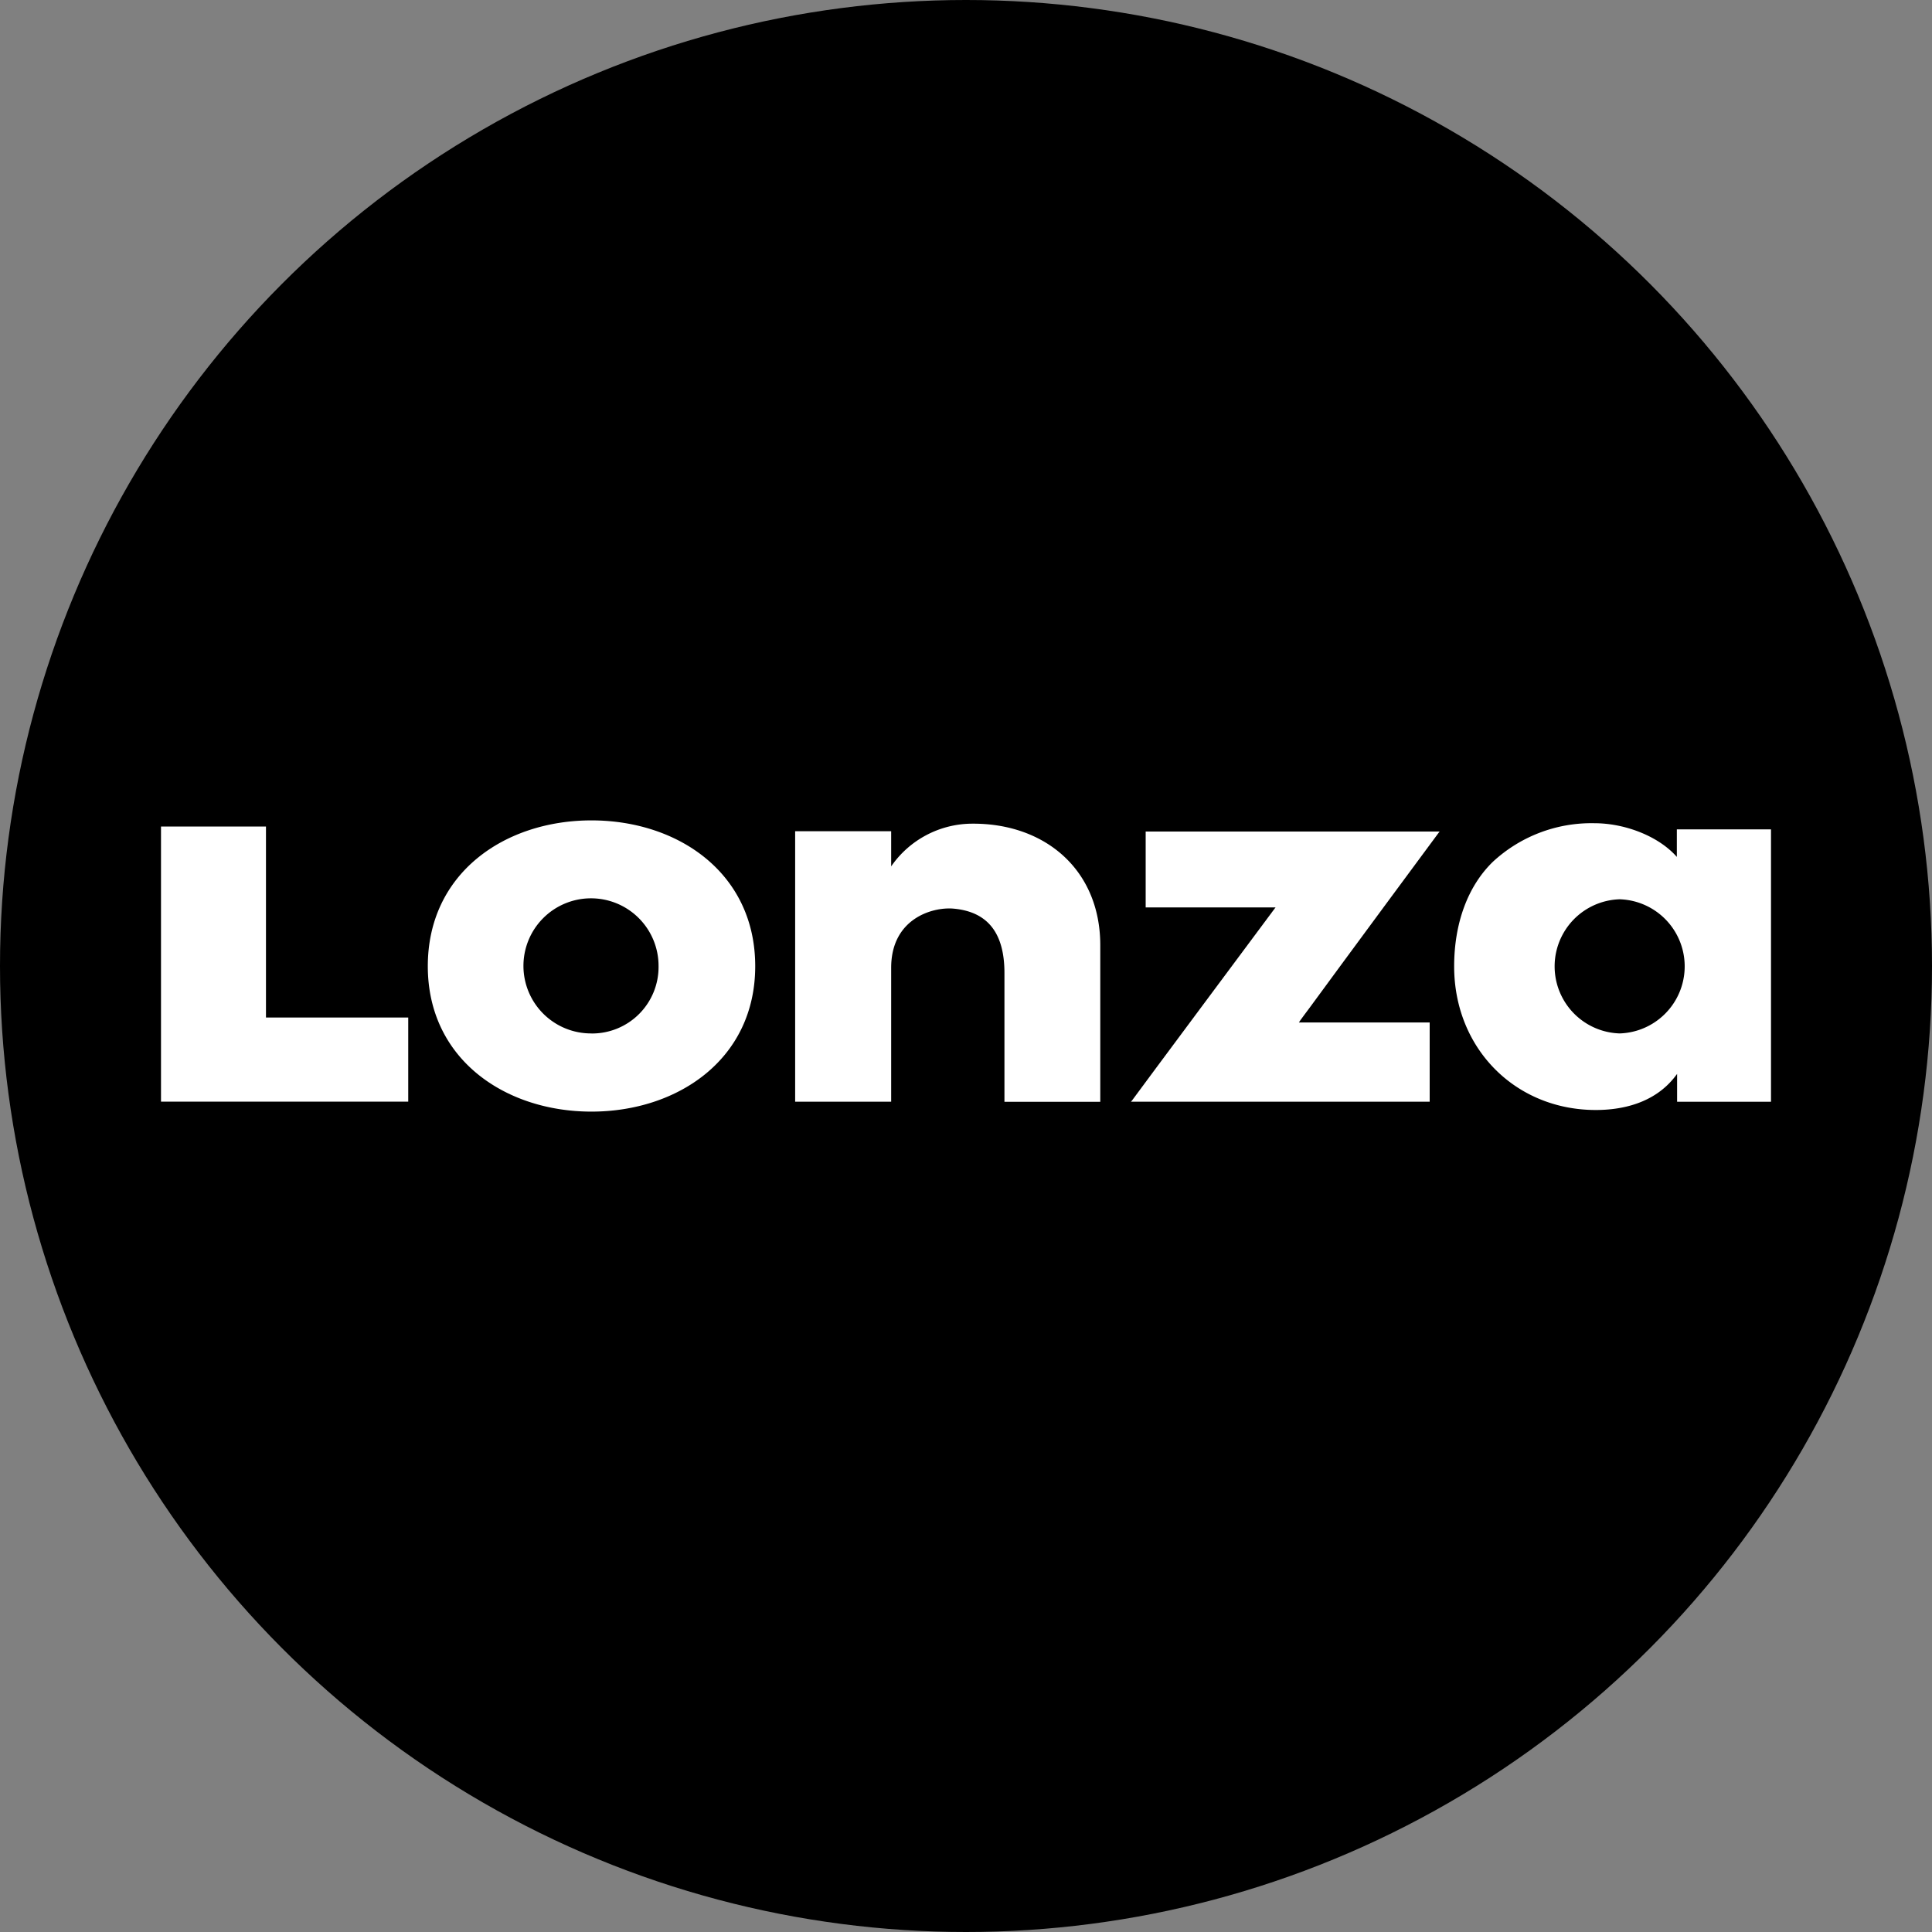
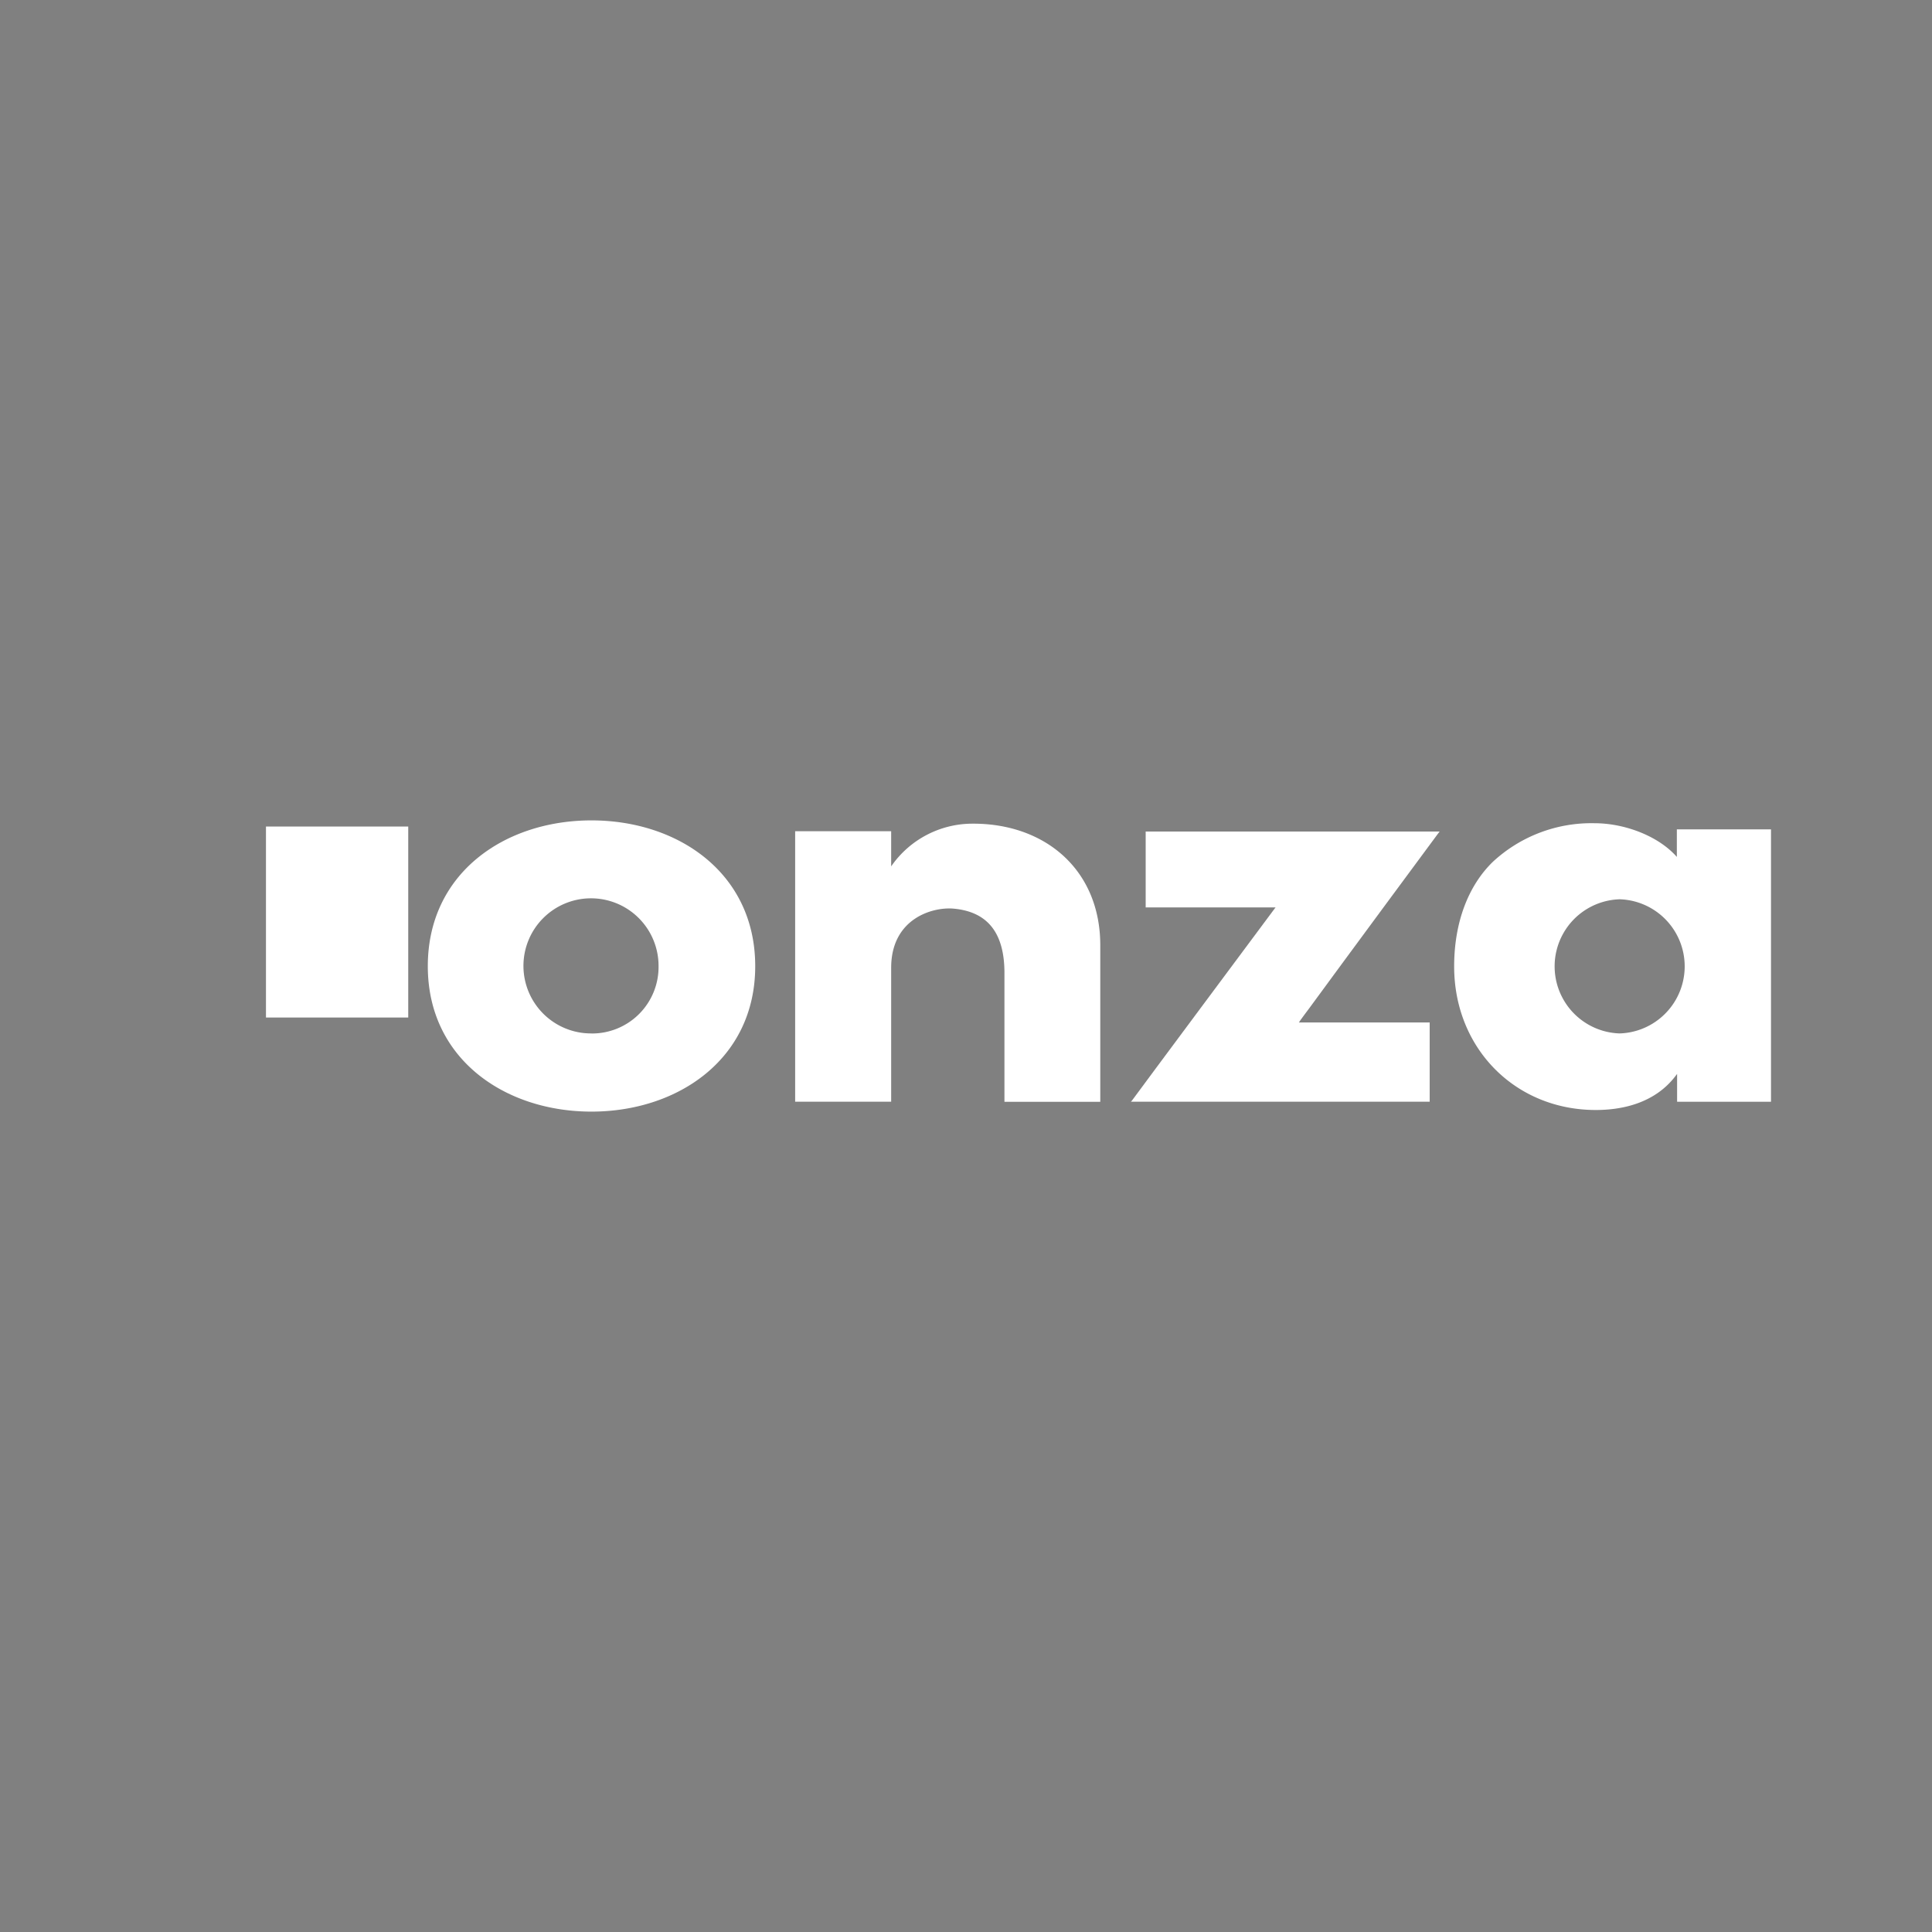
<svg xmlns="http://www.w3.org/2000/svg" id="Layer_1" data-name="Layer 1" viewBox="0 0 300 300" width="300" height="300">
  <rect x="0" y="0" width="300" height="300" fill="#808080" stroke="none" />
  <defs>
    <clipPath id="bz_circular_clip">
      <circle cx="150.0" cy="150.0" r="150.0" />
    </clipPath>
  </defs>
  <g clip-path="url(#bz_circular_clip)">
-     <rect x="-1.5" y="-1.5" width="303" height="303" />
-     <path id="path38002" d="M41.3,158H63.39v13.06H25V128.34H41.3V158" fill="#fff" />
+     <path id="path38002" d="M41.3,158H63.39v13.06V128.34H41.3V158" fill="#fff" />
    <path id="path38004" d="M223.4,129.3l.15-.18H177.9V140.9h20.18l-.09.1c-.88,1.18-21.46,28.83-22.23,29.91l-.15.16H222v-12.3H201.69c0-.07,1.64-2.25,1.64-2.25,4.87-6.66,19.4-26.33,20.07-27.22" fill="#fff" />
    <path id="path38006" d="M91.84,127.39c-13.5,0-25.41,8.21-25.41,22.64s12,22.58,25.41,22.58,25.43-8.15,25.43-22.58S105.34,127.39,91.84,127.39Zm0,33.08A10.49,10.49,0,1,1,102.26,150a10.33,10.33,0,0,1-10.42,10.48" fill="#fff" />
    <path id="path38008" d="M150.83,127.9a15.35,15.35,0,0,0-12.45,6.63v-5.46H123.47v42h14.91V150.28c0-7.62,6.38-9.47,9.66-9.19,5.2.46,7.93,3.63,7.93,10l0,20h14.88V146.78c0-11.76-8.63-19-20-18.88" fill="#fff" />
    <path id="path38010" d="M260.38,128.78v4.28l-.21-.23c-2.94-3.15-8.06-5-12.57-5a22.51,22.51,0,0,0-15.8,6c-3.88,3.78-6,9.53-6,16.23,0,12.71,9.47,22.3,22,22.3,3.83,0,9.08-.92,12.41-5.33l.21-.27v4.32H275V128.78Zm-8.88,31.69a10.42,10.42,0,0,1,0-20.83,10.42,10.42,0,0,1,0,20.83" fill="#fff" />
  </g>
</svg>